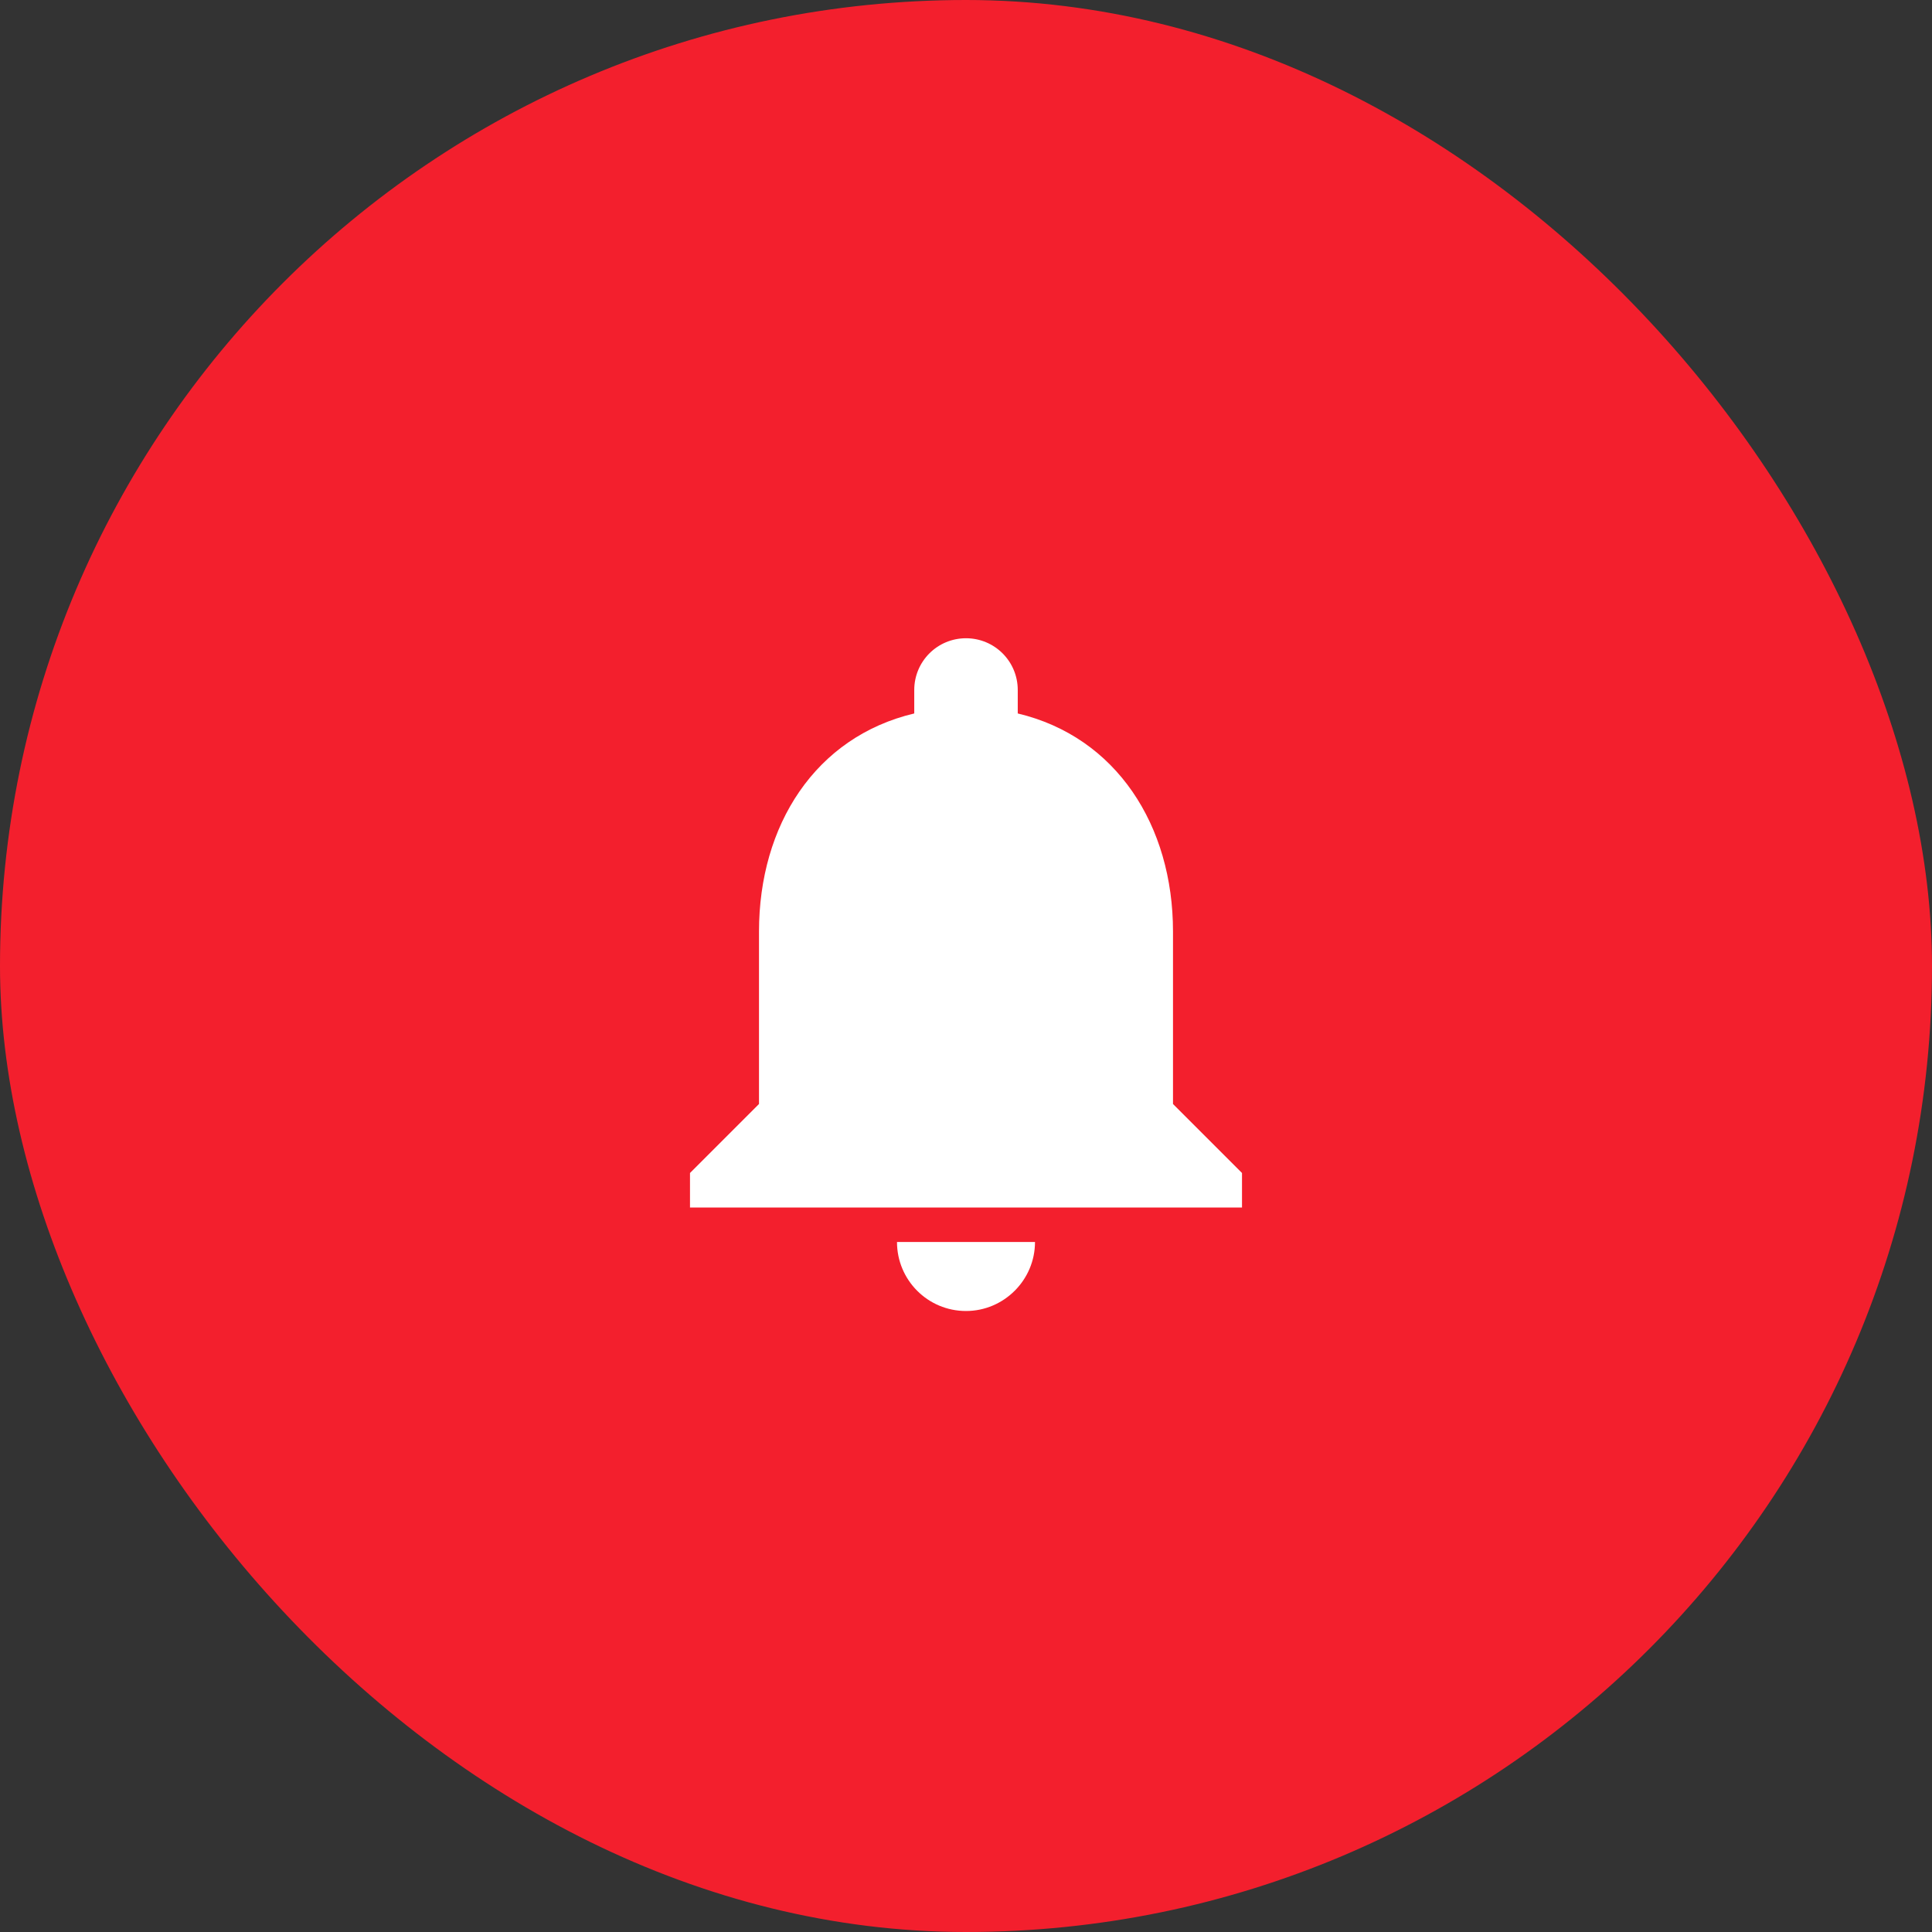
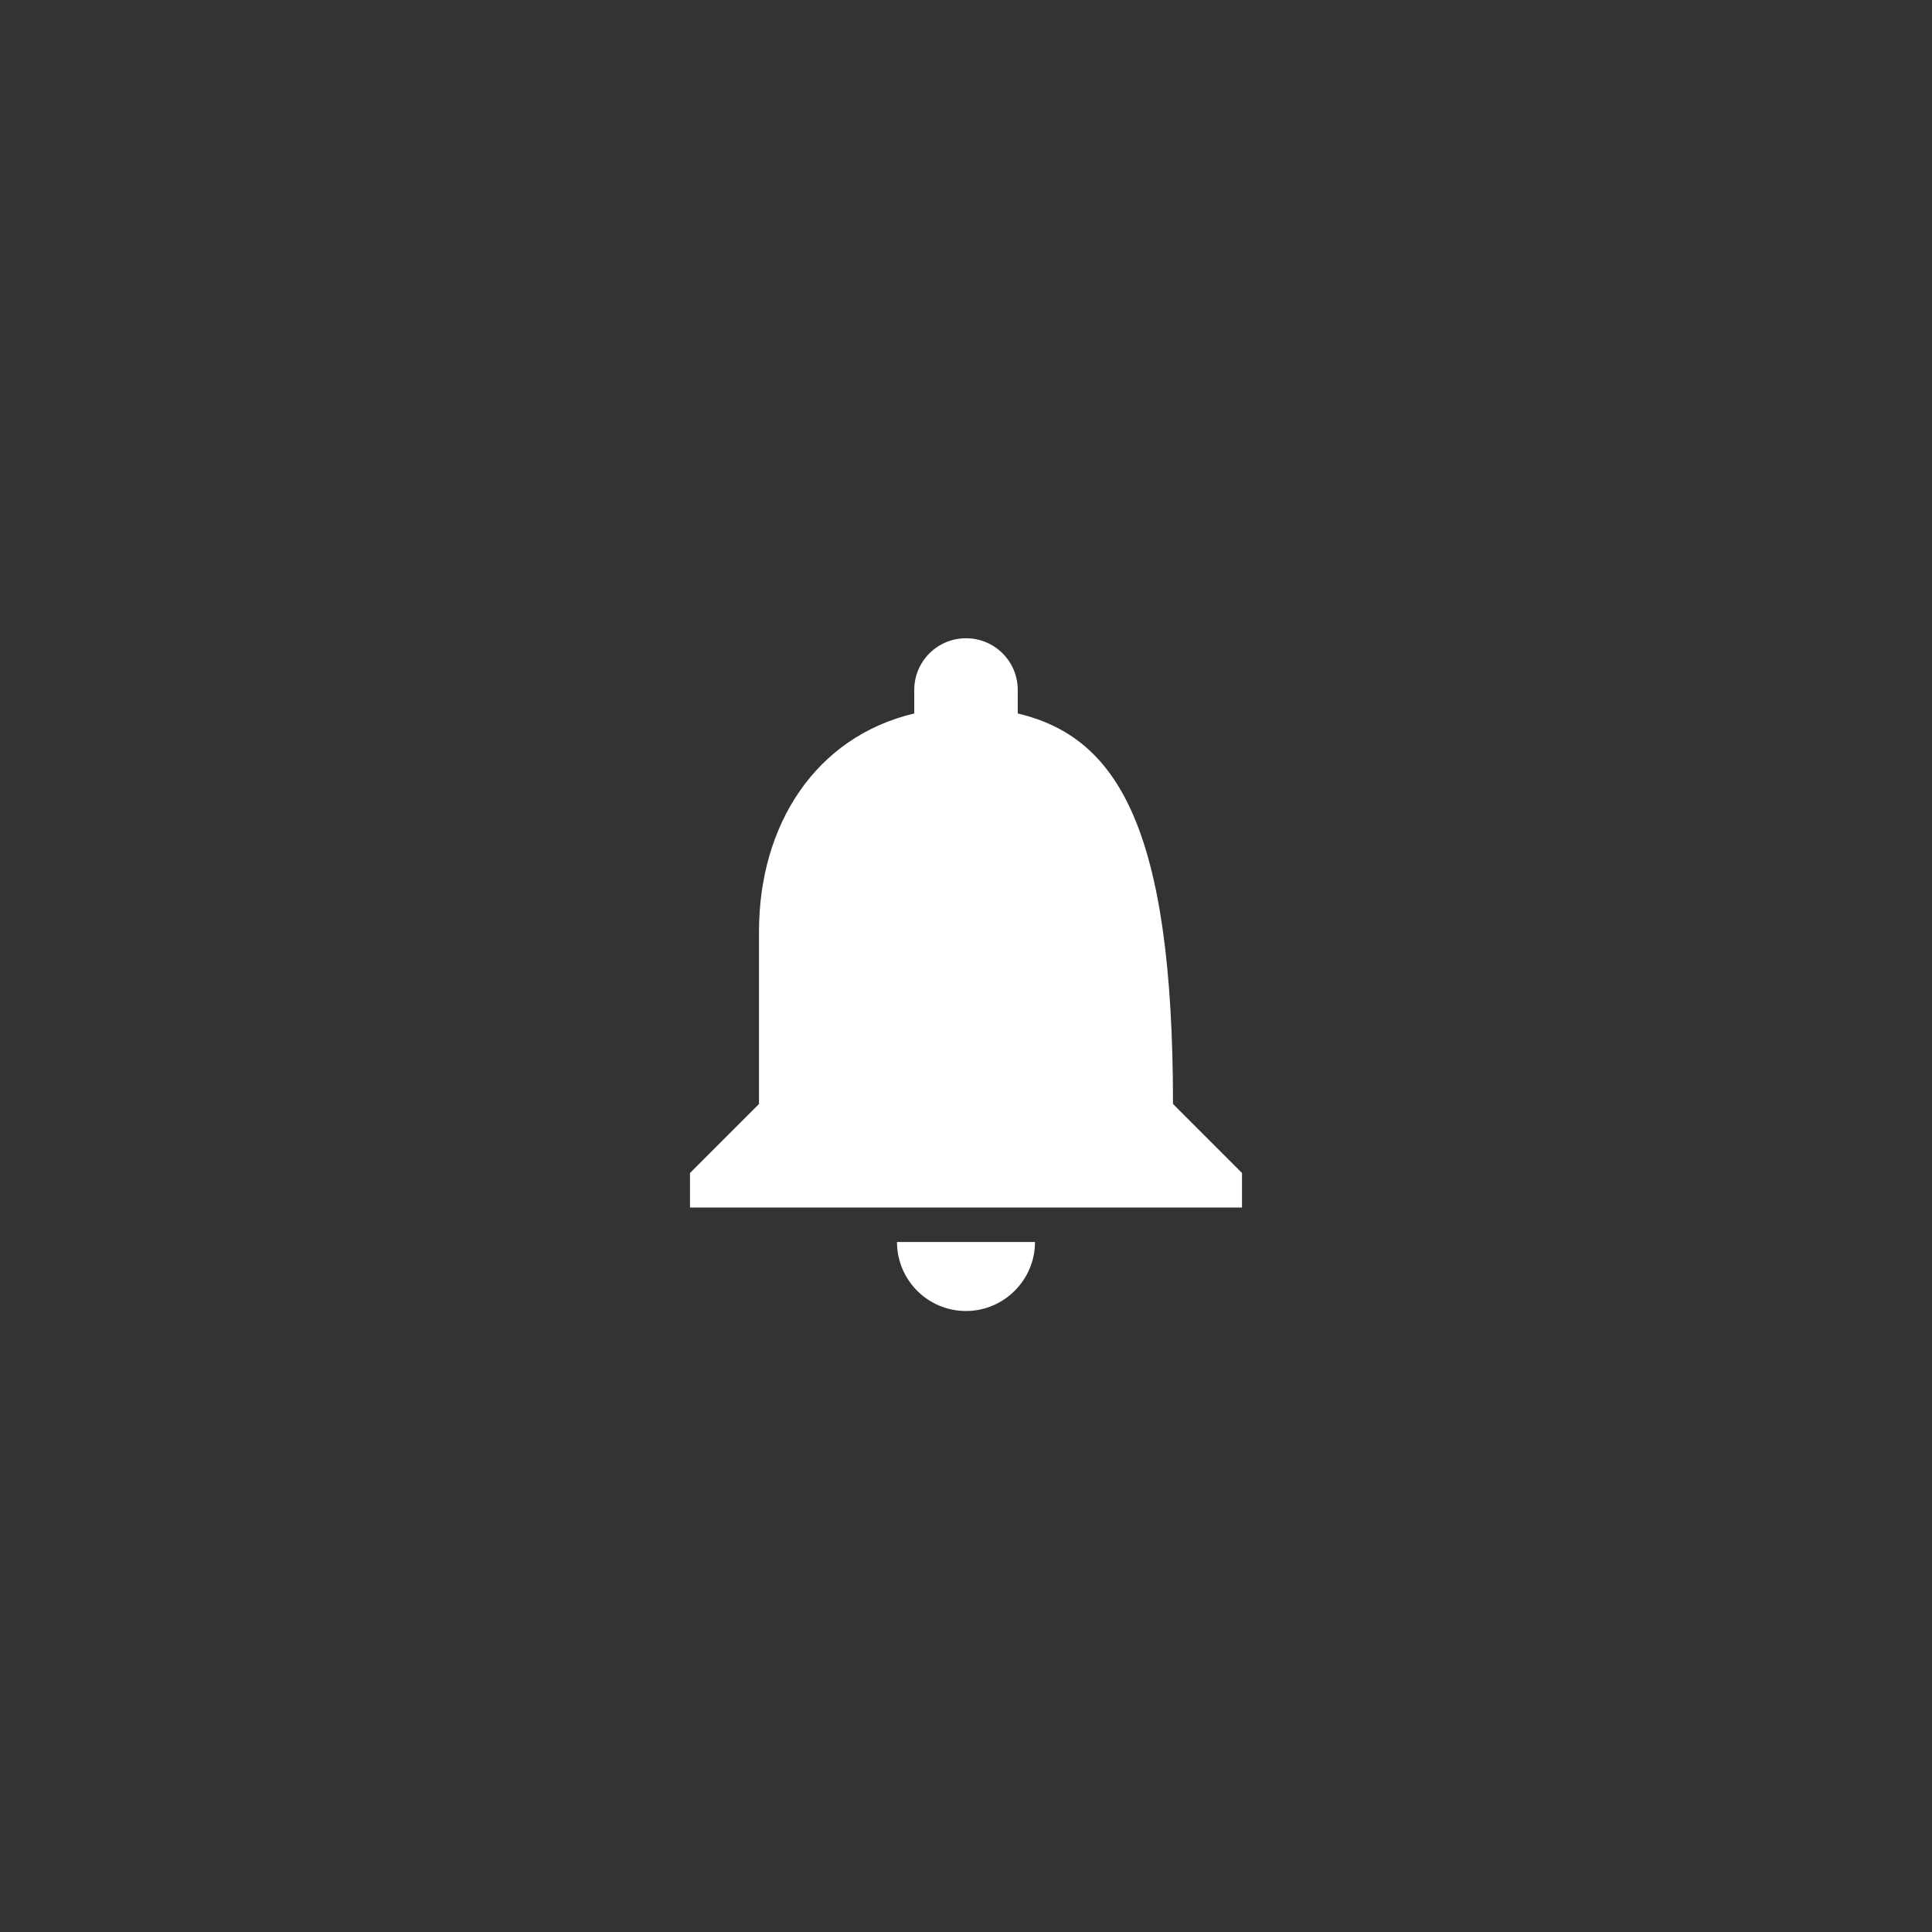
<svg xmlns="http://www.w3.org/2000/svg" width="56" height="56" viewBox="0 0 56 56" fill="none">
  <rect x="0" y="0" width="56" height="56" fill="#333333" stroke="none" />
-   <rect width="56" height="56" rx="28" fill="#F31F2D" />
-   <path d="M28 38C29.1 38 30 37.1 30 36H26C26 37.1 26.89 38 28 38ZM34 32V27C34 23.93 32.36 21.36 29.5 20.68V20C29.5 19.17 28.83 18.5 28 18.5C27.17 18.5 26.5 19.17 26.5 20V20.68C23.63 21.36 22 23.92 22 27V32L20 34V35H36V34L34 32Z" fill="white" />
+   <path d="M28 38C29.1 38 30 37.1 30 36H26C26 37.1 26.89 38 28 38ZM34 32C34 23.93 32.36 21.36 29.5 20.68V20C29.5 19.17 28.83 18.5 28 18.5C27.17 18.5 26.5 19.17 26.5 20V20.68C23.63 21.36 22 23.92 22 27V32L20 34V35H36V34L34 32Z" fill="white" />
</svg>